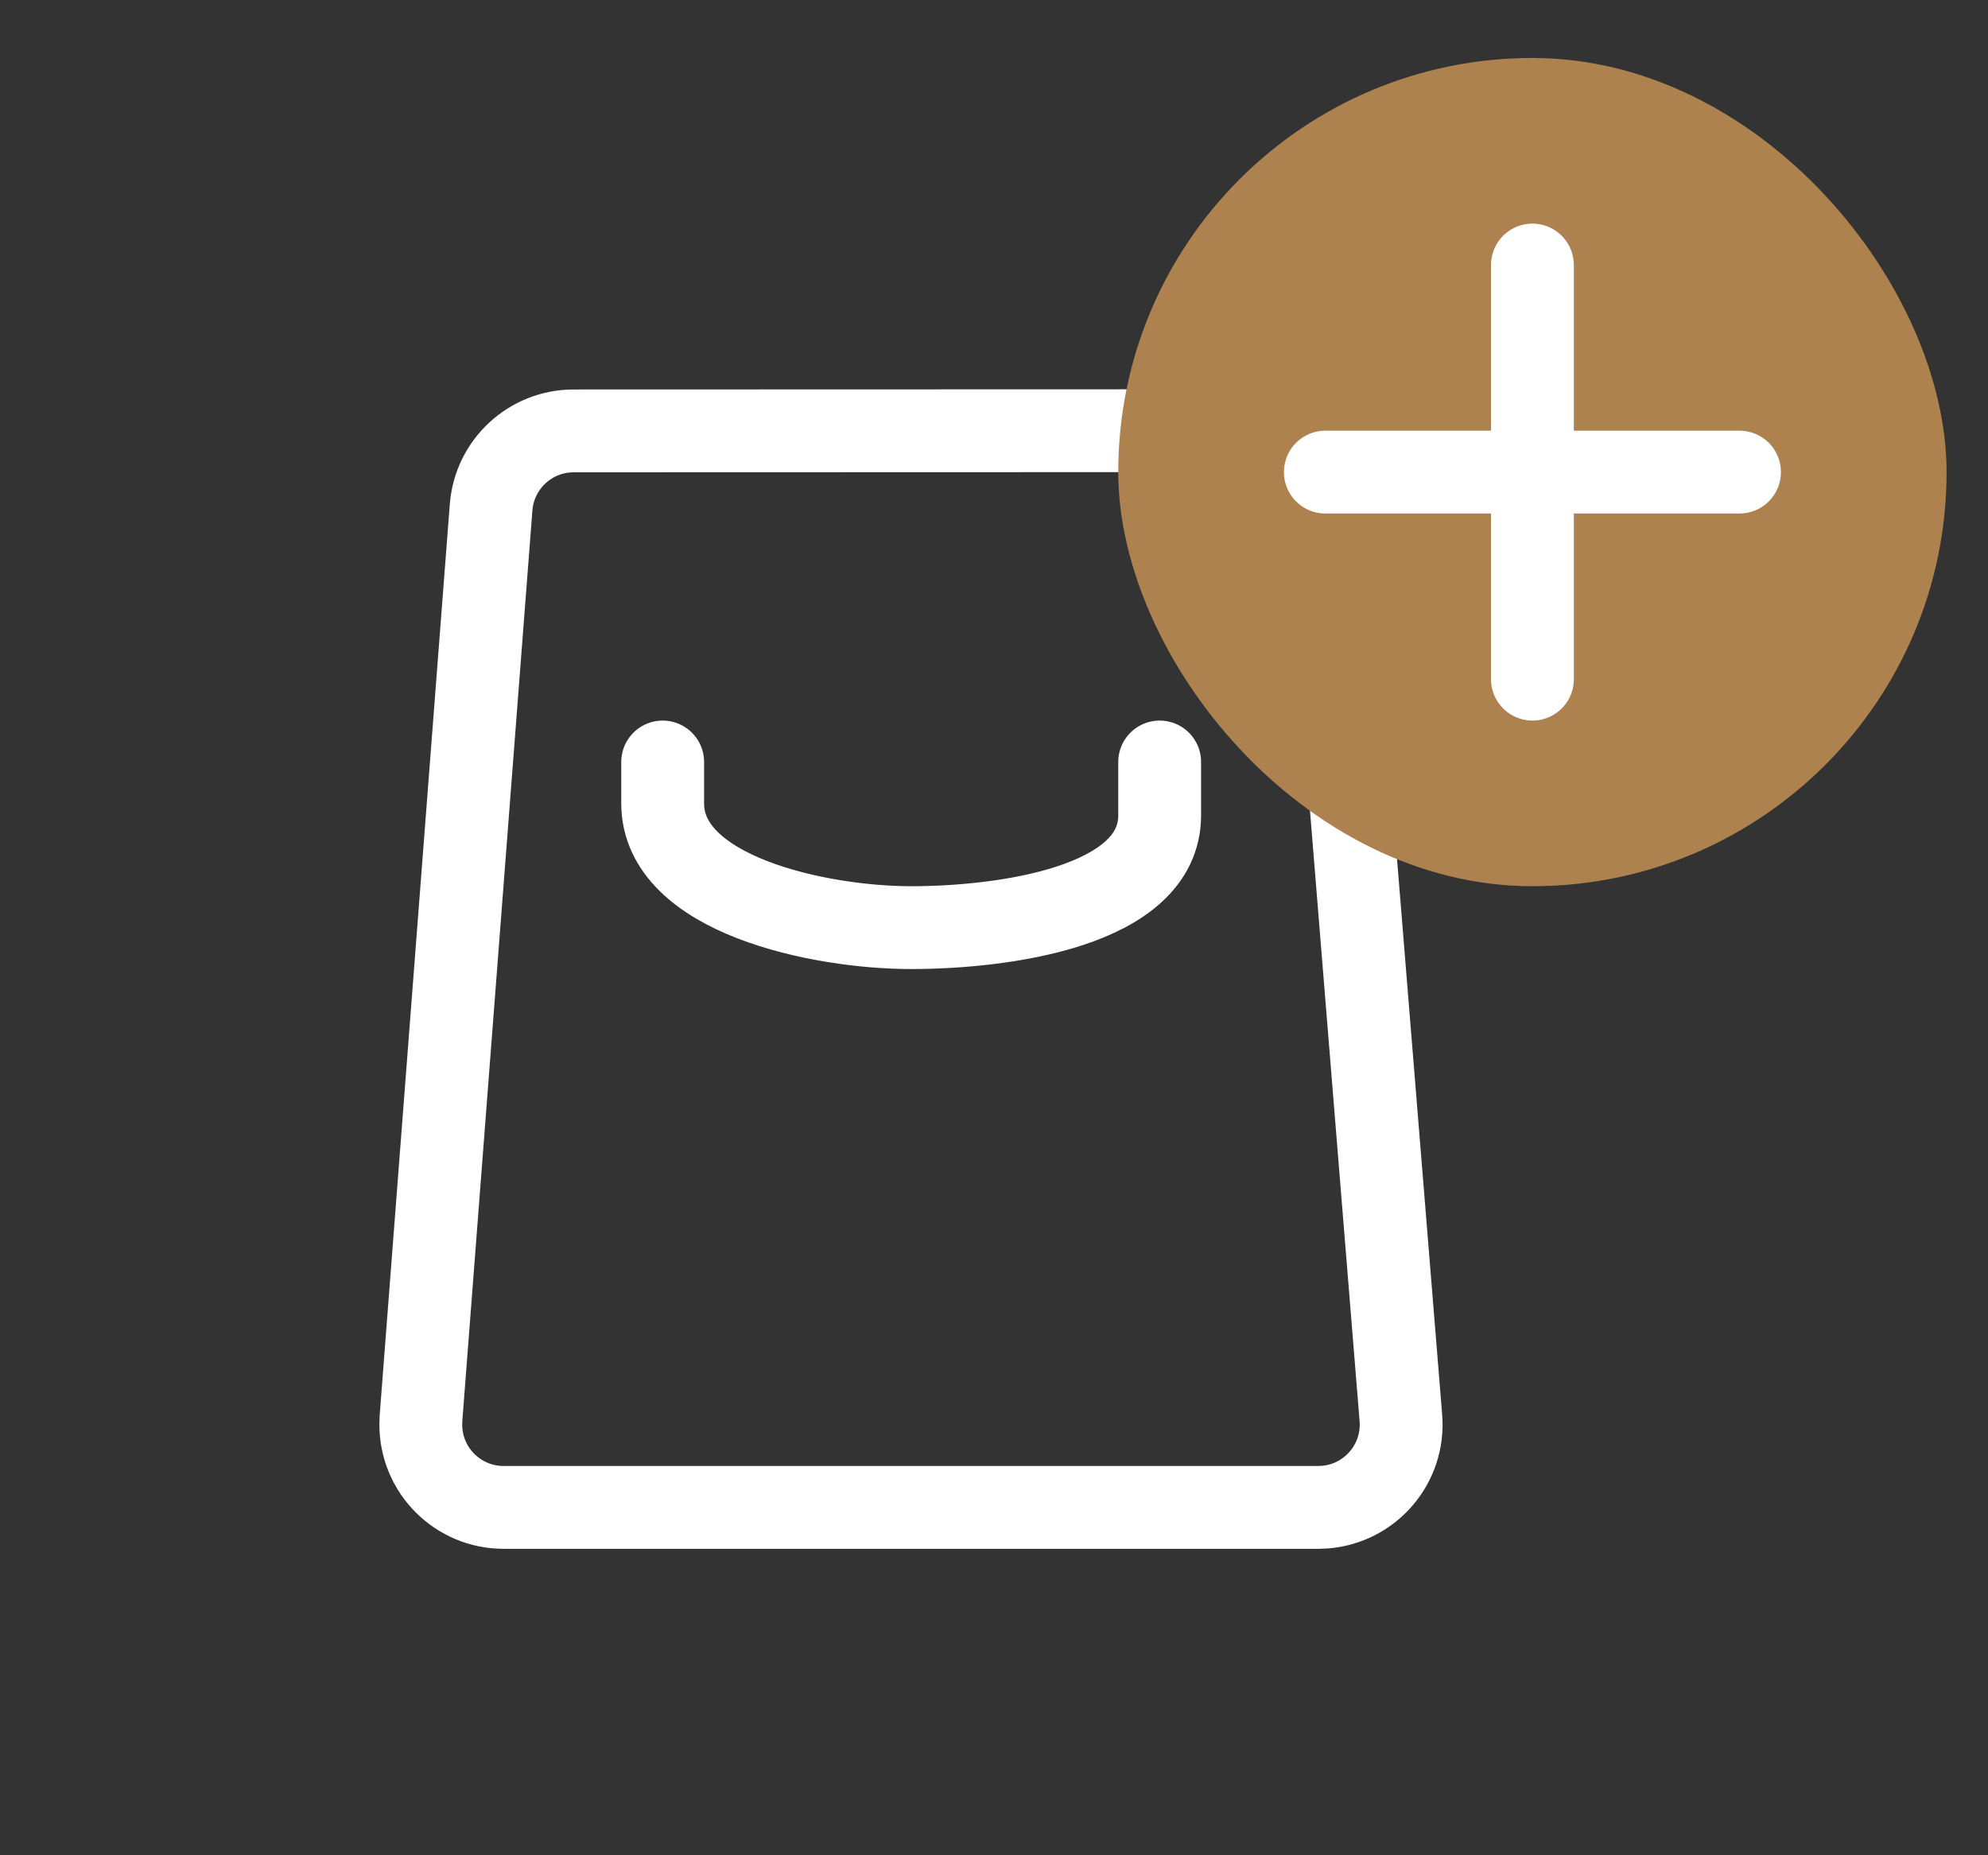
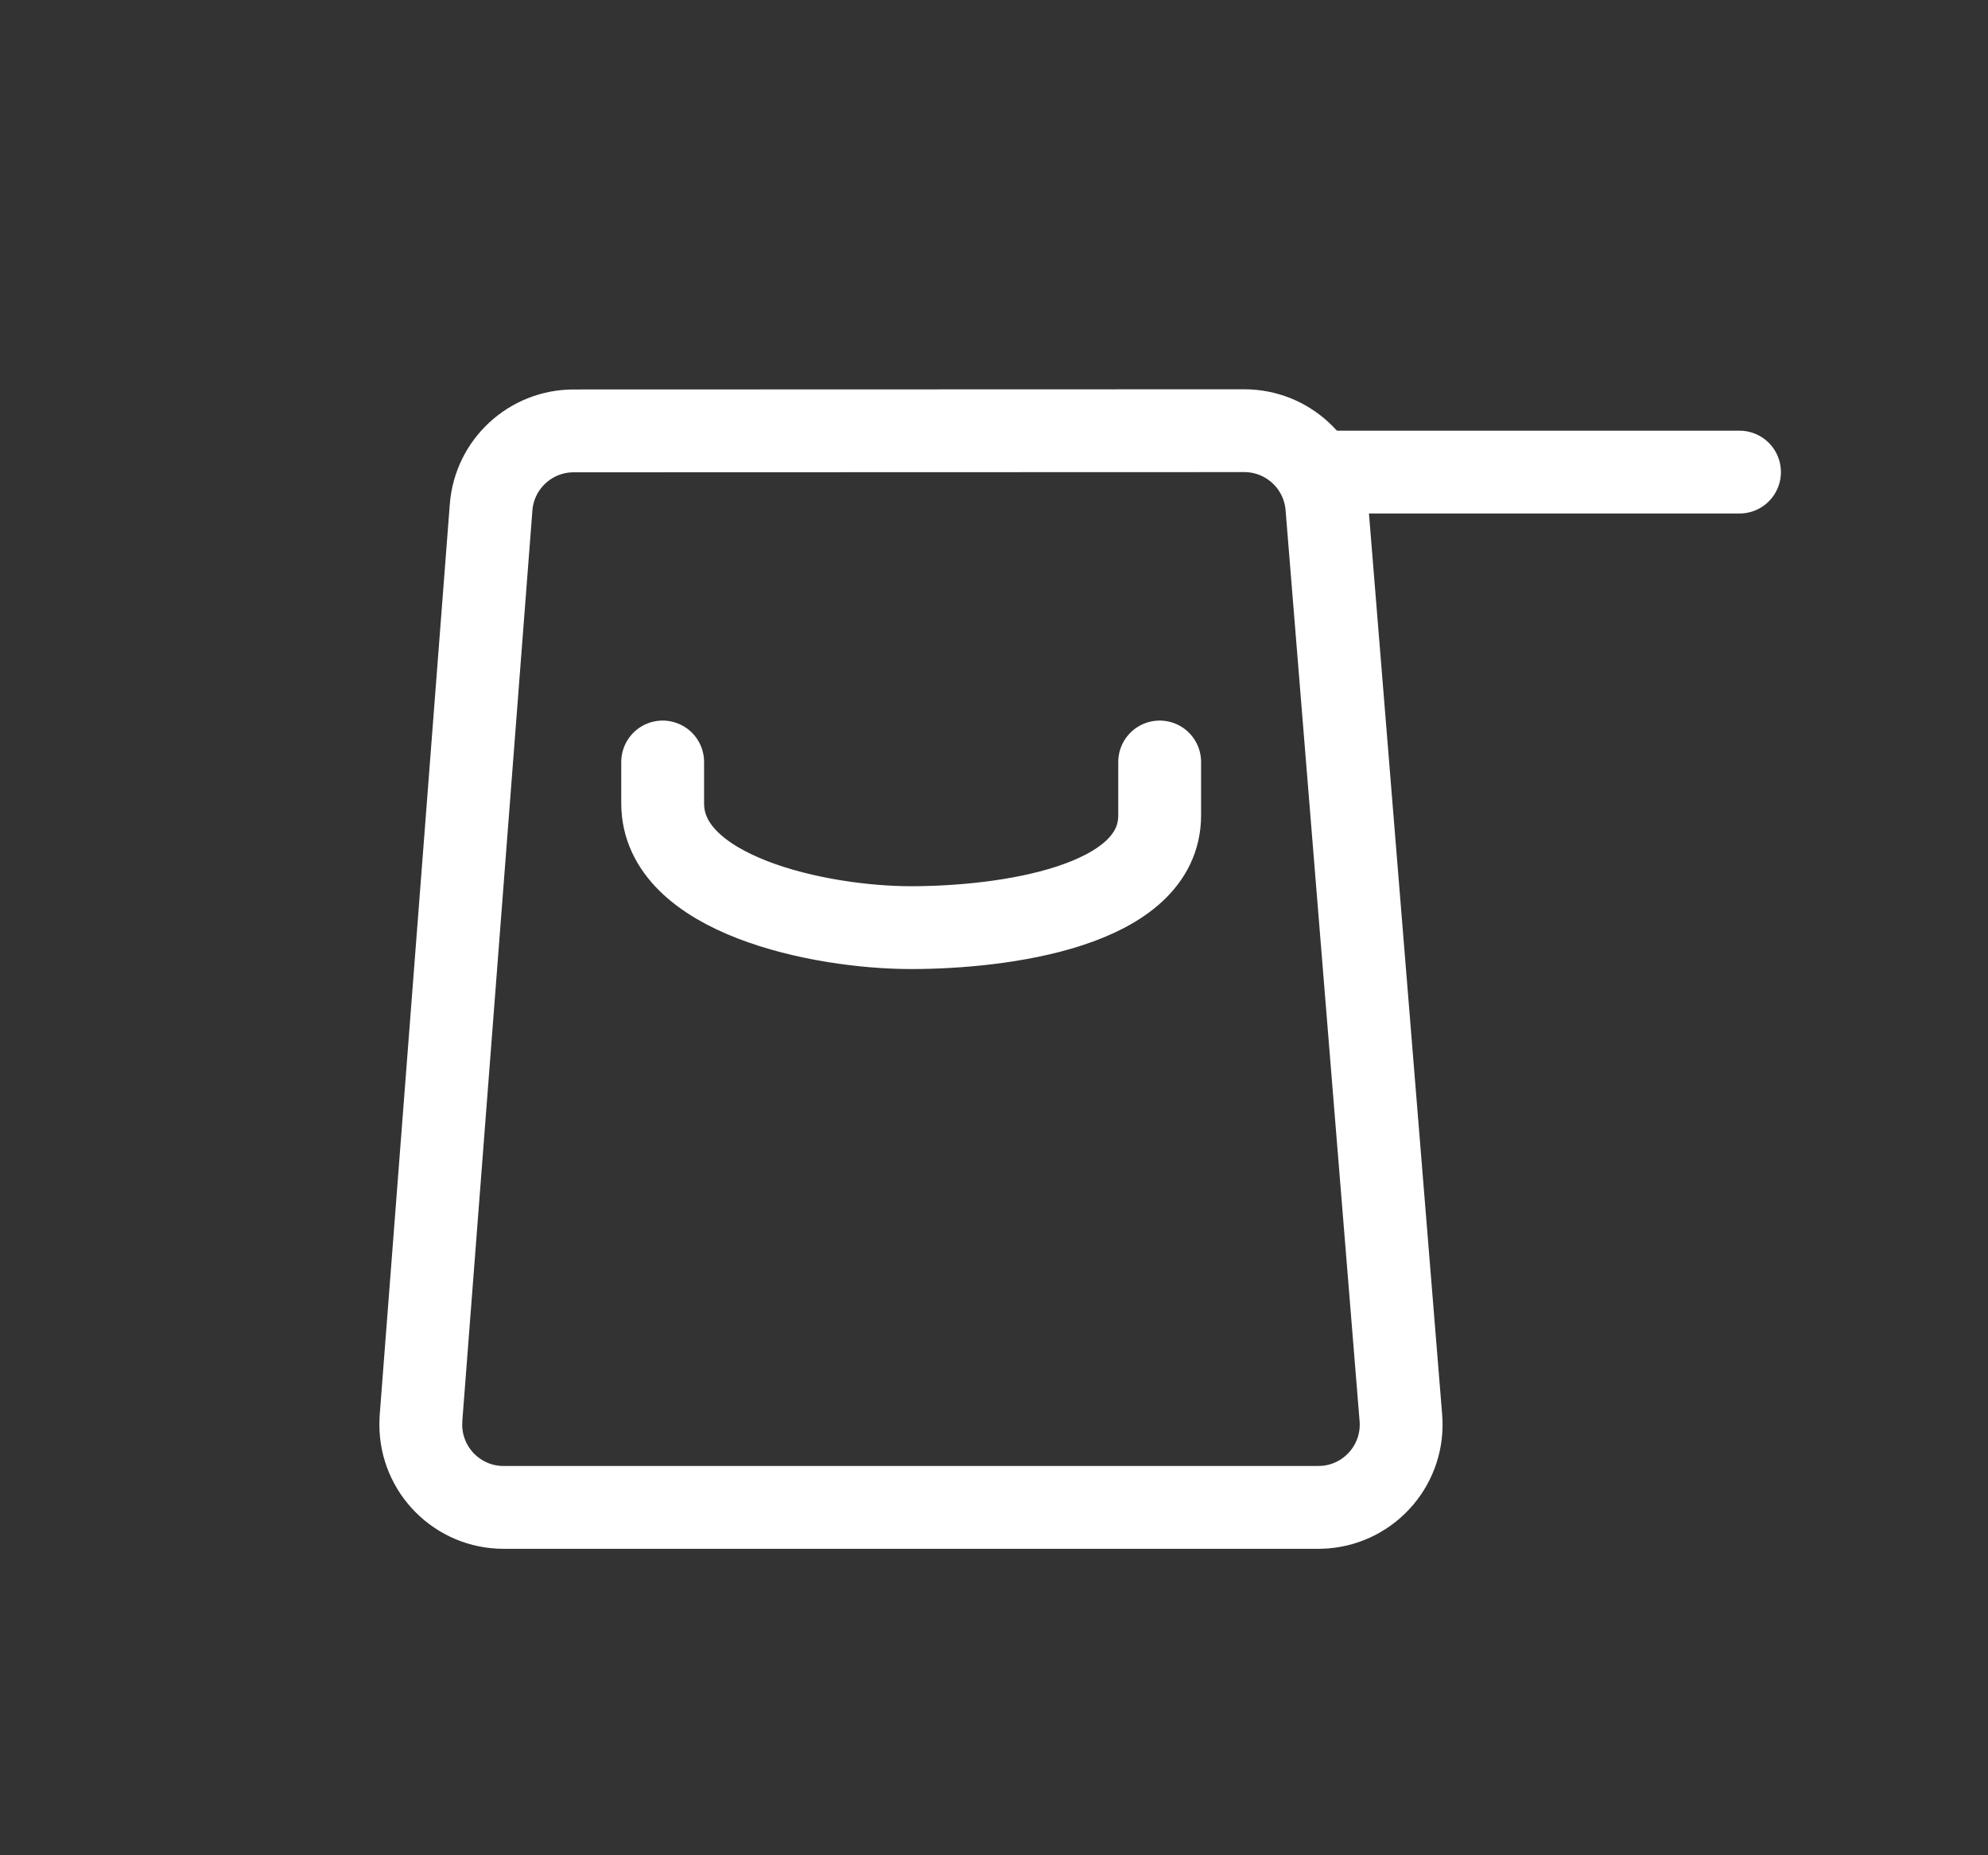
<svg xmlns="http://www.w3.org/2000/svg" width="30" height="28" viewBox="0 0 30 28" fill="none">
  <rect x="0" y="0" width="30" height="28" fill="#333333" stroke="none" />
  <path d="M17.5 11.5V12.306C17.5 13.687 15.13 14 13.75 14C12.369 14 10 13.506 10 12.125V11.5M8.657 6.503L18.776 6.5C19.428 6.5 19.97 7 20.023 7.649L21.14 21.399C21.196 22.087 20.683 22.69 19.995 22.746L19.894 22.75H7.6C6.909 22.75 6.35 22.19 6.35 21.5L6.353 21.404L7.411 7.657C7.461 7.006 8.004 6.503 8.657 6.503Z" stroke="white" stroke-width="1.25" stroke-linecap="round" stroke-linejoin="round" />
-   <rect x="16.875" y="0.875" width="12.5" height="12.5" rx="6.25" fill="#AD824F" />
  <path d="M20 7.125H26.25" stroke="white" stroke-width="1.25" stroke-linecap="round" stroke-linejoin="round" />
-   <path d="M23.125 4V10.25" stroke="white" stroke-width="1.25" stroke-linecap="round" stroke-linejoin="round" />
</svg>